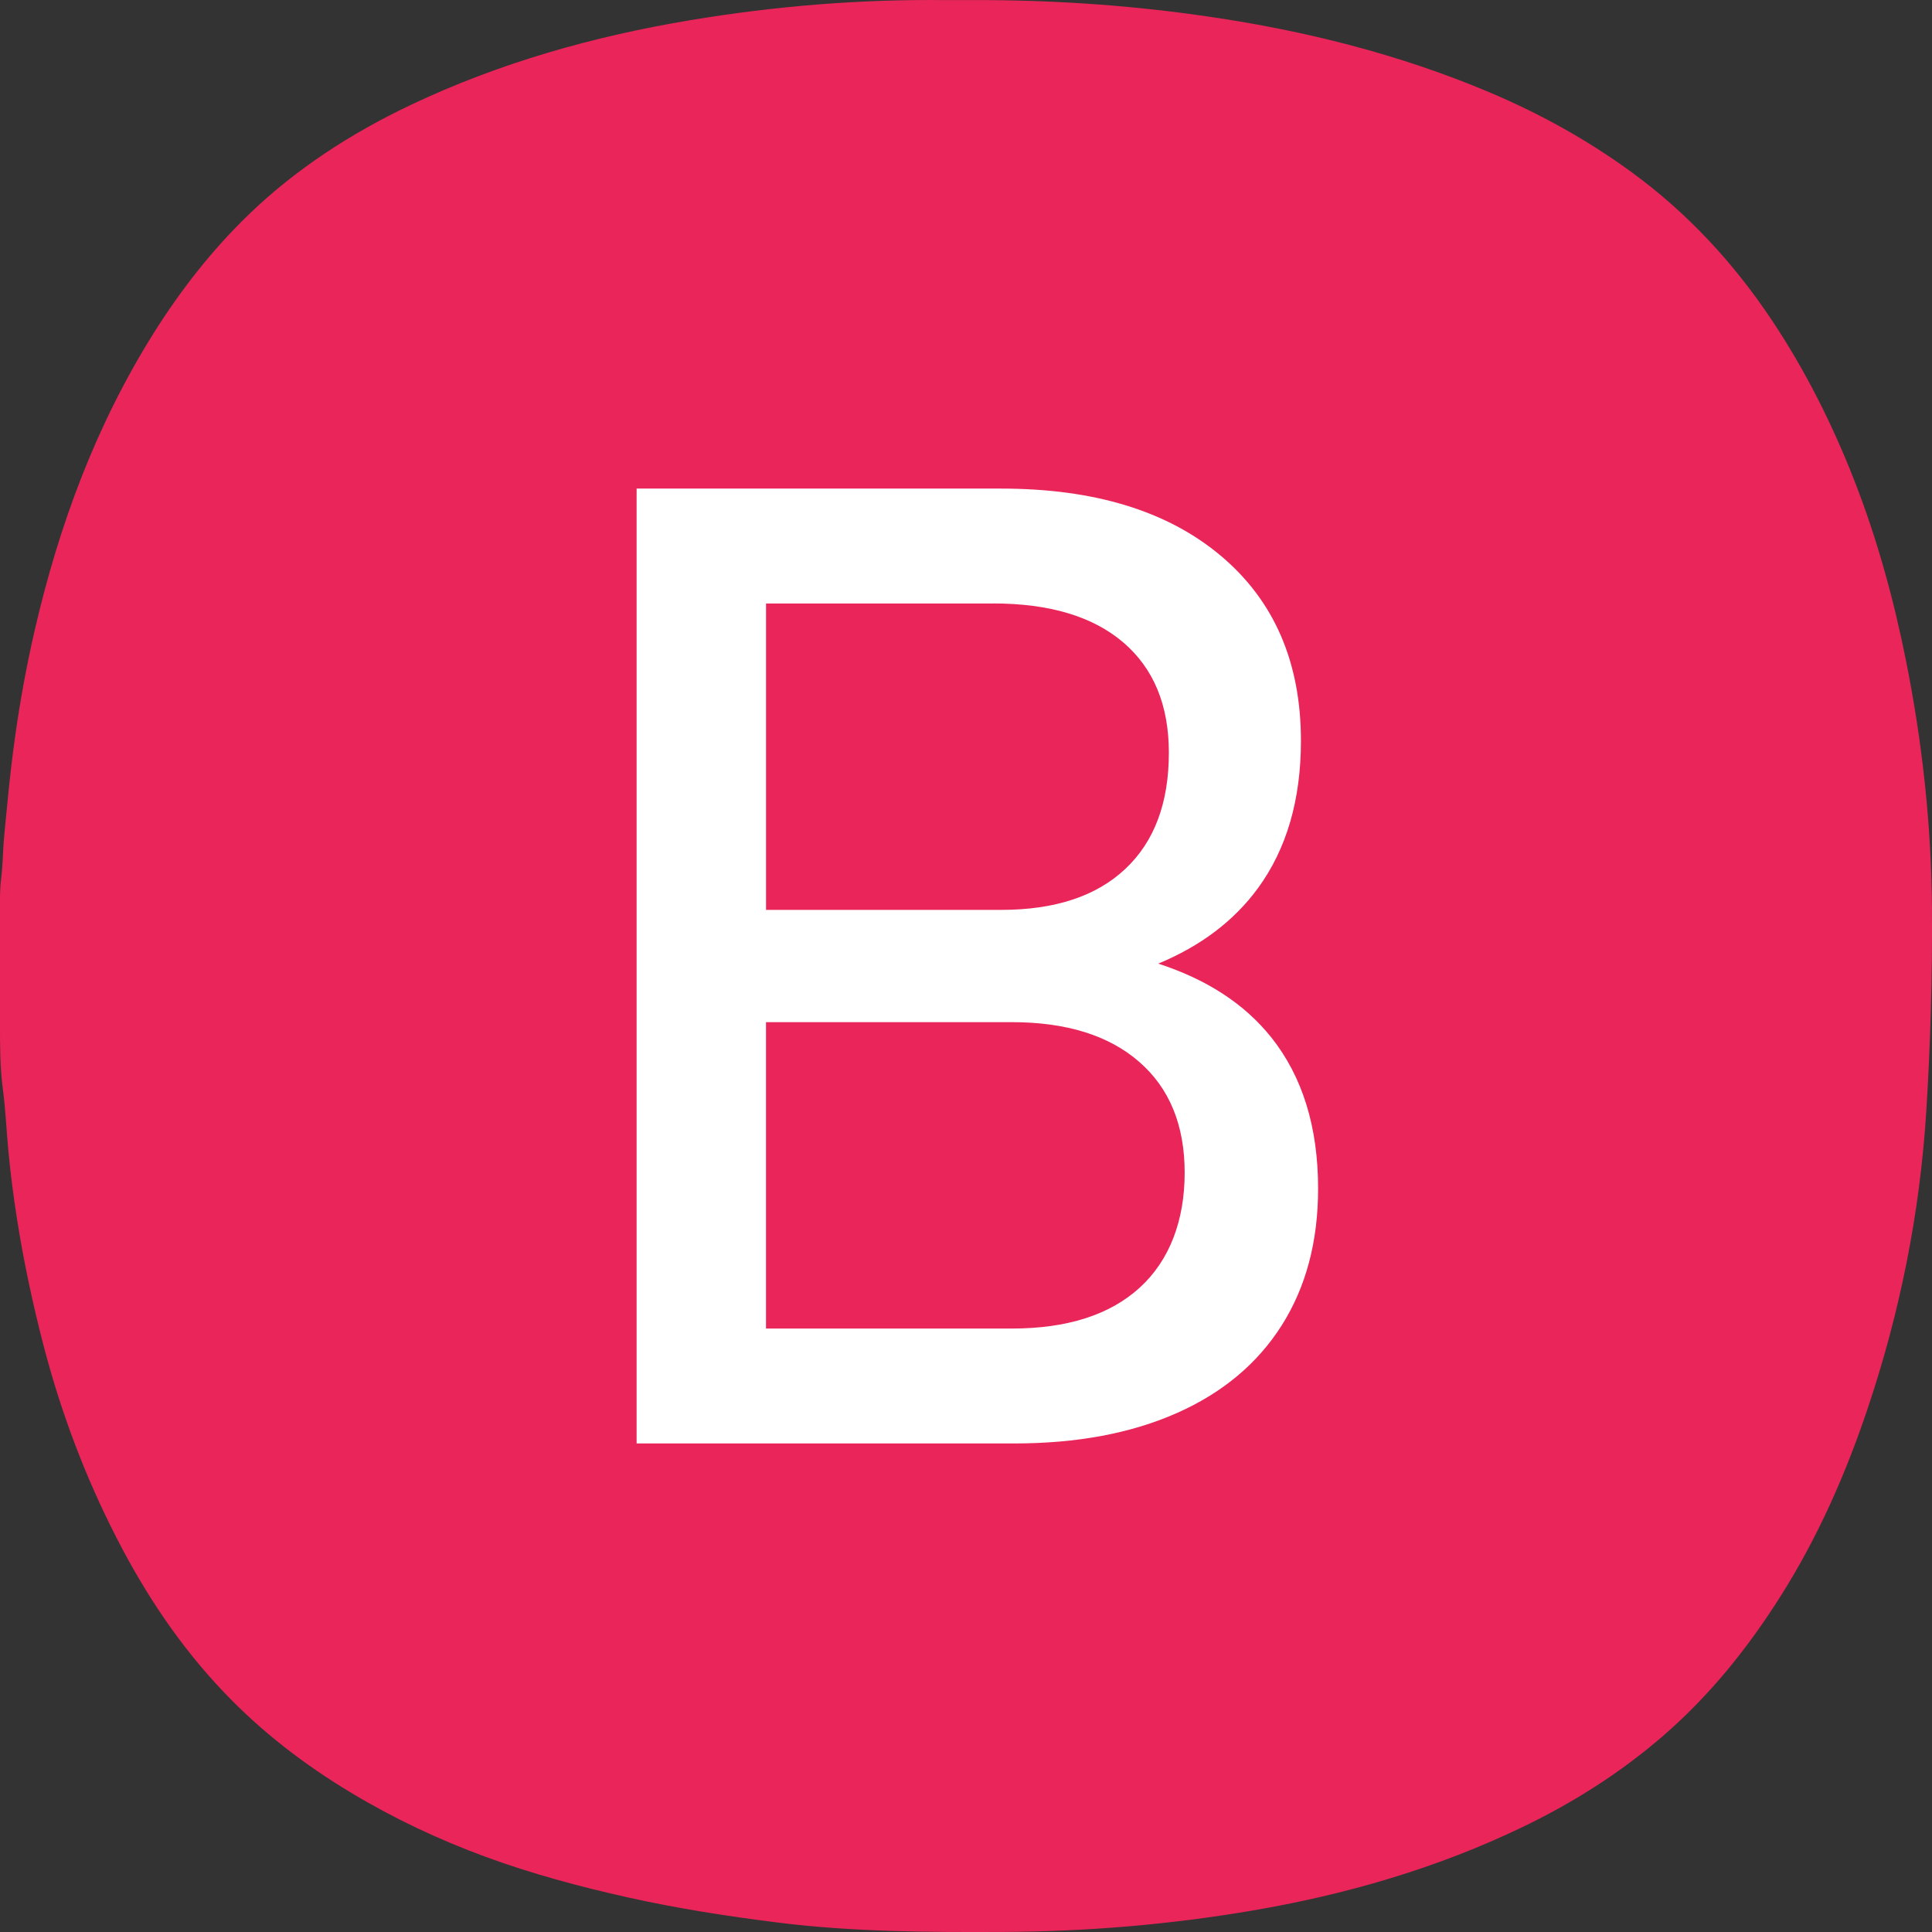
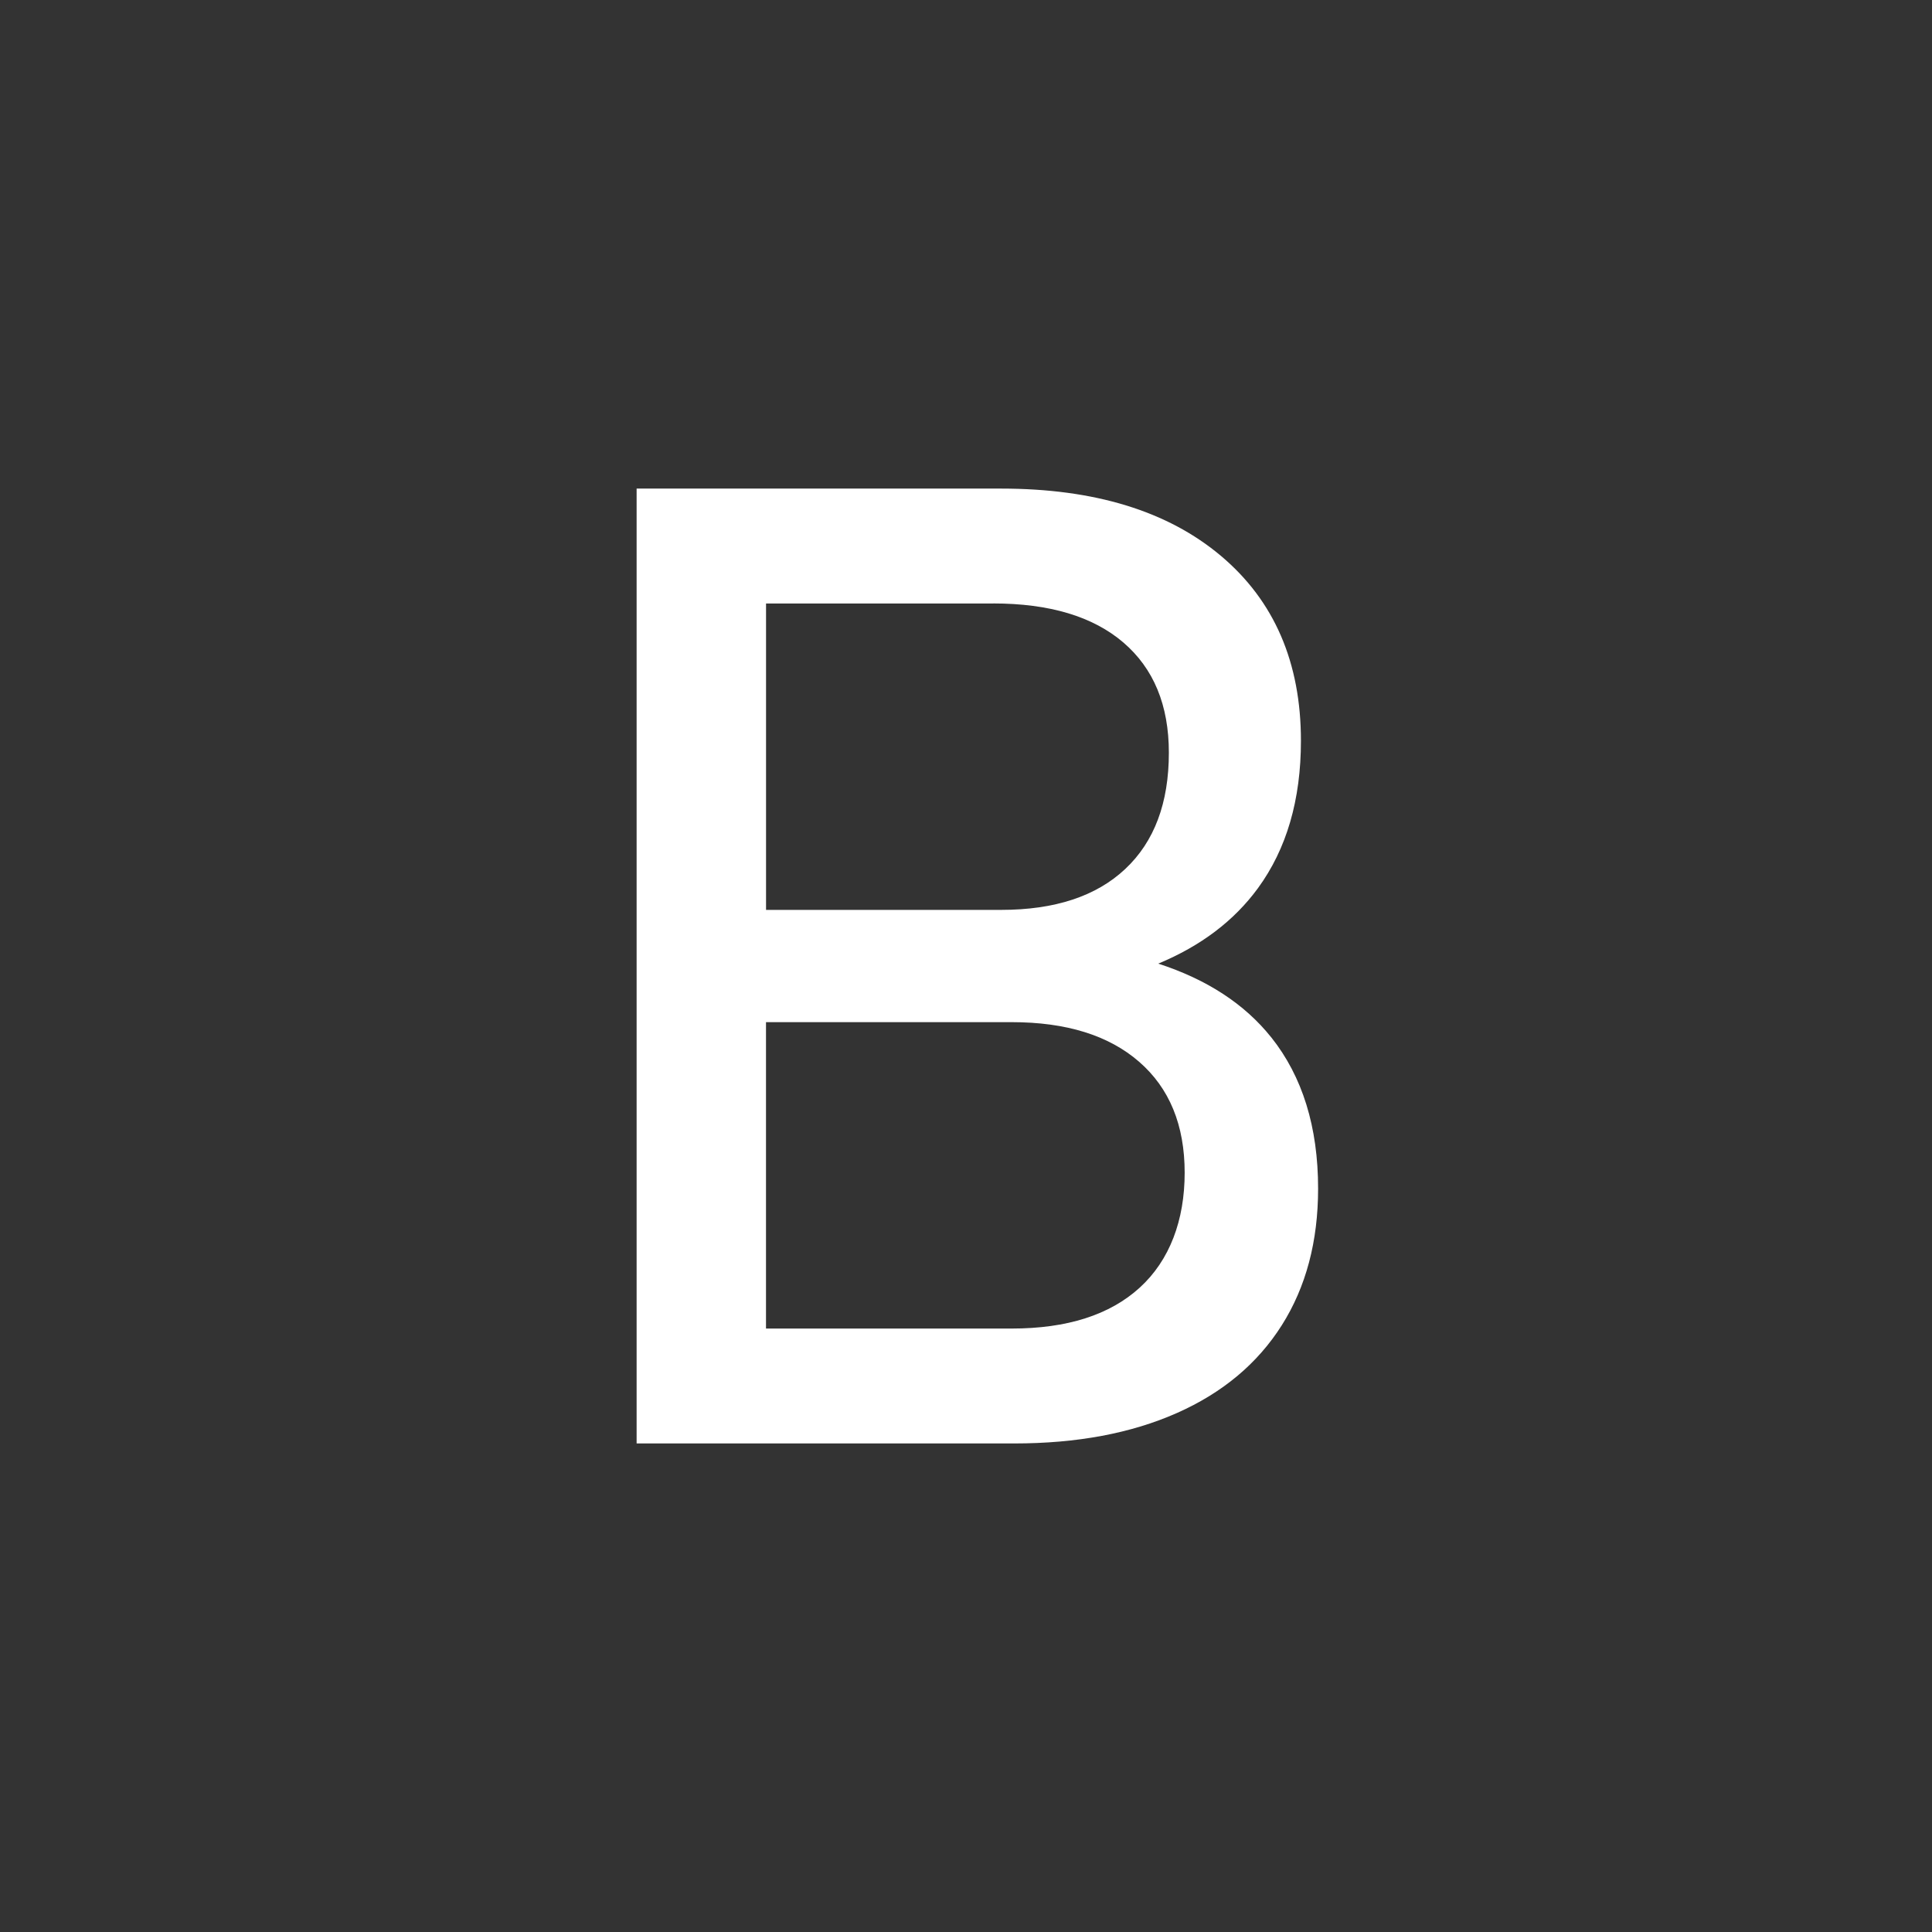
<svg xmlns="http://www.w3.org/2000/svg" id="Layer_1" viewBox="0 0 512 512">
  <rect x="0" y="0" width="512" height="512" fill="#333333" stroke="none" />
  <defs>
    <style>      .cls-1 {        fill: #fff;      }      .cls-2 {        fill: #ea255a;      }    </style>
  </defs>
-   <path class="cls-2" d="M261.86.03c19.62.12,39.13,1.53,58.57,4.39,25.49,3.74,50.26,9.93,74.05,19.94,13.5,5.68,26.21,12.71,38.01,21.34,14.79,10.82,27.02,24.05,37.17,39.3,8.84,13.29,15.94,27.47,21.73,42.26,6.08,15.54,10.49,31.64,13.76,48.01,4.31,21.6,6.69,43.46,6.84,65.46.12,17.9-.38,35.85-1.5,53.71-1.69,27.04-6.98,53.47-15.66,79.2-5.81,17.22-13.09,33.72-22.81,49.14-8.74,13.86-18.84,26.47-31.29,37.25-11.27,9.75-23.76,17.66-37.06,24.07-22.85,11.02-47.1,18.04-72.1,22.27-21.67,3.67-43.52,5.5-65.53,5.61-20.04.1-40.07,0-59.96-2.49-13.31-1.67-26.62-3.74-39.7-6.66-12.77-2.85-25.52-6.27-37.79-10.79-12.32-4.53-24.24-10.14-35.62-16.99-12.41-7.47-23.66-16.13-33.6-26.56-11.62-12.18-20.86-26.05-28.5-40.98-8.24-16.09-14.61-32.94-19.19-50.42-2.94-11.24-5.38-22.62-7.18-34.1-.91-5.77-1.65-11.56-2.22-17.37-.56-5.69-.78-11.41-1.53-17.08C-.02,282.77,0,277.11,0,271.31s0-12.02,0-18.04c0-4.74.02-9.48,0-14.22-.01-2.16.05-4.25.32-6.4.4-3.18.42-6.32.66-9.5.26-3.38.64-6.76.96-10.14.55-5.86,1.22-11.71,2.03-17.55,1.33-9.52,3.05-18.99,5.21-28.35,6.44-27.91,16.24-54.42,31.56-78.85,7.2-11.47,15.5-22.05,25.11-31.34,12.49-12.08,27.13-21.57,42.87-29.05,23.59-11.21,48.57-18.25,74.26-22.53C205.38,1.62,227.97-.25,250.7.03" />
  <path class="cls-1" d="M336.88,274.9c-7.05-8.84-17.04-15.34-29.93-19.53,11.28-4.68,20.1-11.35,26.43-20.01,7.58-10.38,11.38-23.39,11.38-39.03,0-20.76-7.06-37.1-21.18-49-14.12-11.9-33.54-17.85-58.27-17.85h-96.6v253.05h100.1c16.56,0,30.92-2.68,43.05-8.05,12.13-5.37,21.4-13.12,27.83-23.28,6.42-10.15,9.62-22.22,9.62-36.22,0-16.33-4.15-29.69-12.42-40.08ZM263.2,159.92c14.93,0,26.43,3.45,34.48,10.33,8.05,6.89,12.08,16.62,12.08,29.23,0,13.3-3.85,23.57-11.55,30.8-7.7,7.24-18.67,10.85-32.9,10.85h-62.3v-81.2h60.2ZM302.05,341.23c-7.94,7.24-19.25,10.85-33.95,10.85h-65.1v-81.2h65.1c14.47,0,25.73,3.5,33.78,10.5,8.05,7,12.07,16.8,12.07,29.4s-3.97,23.22-11.9,30.45Z" />
</svg>